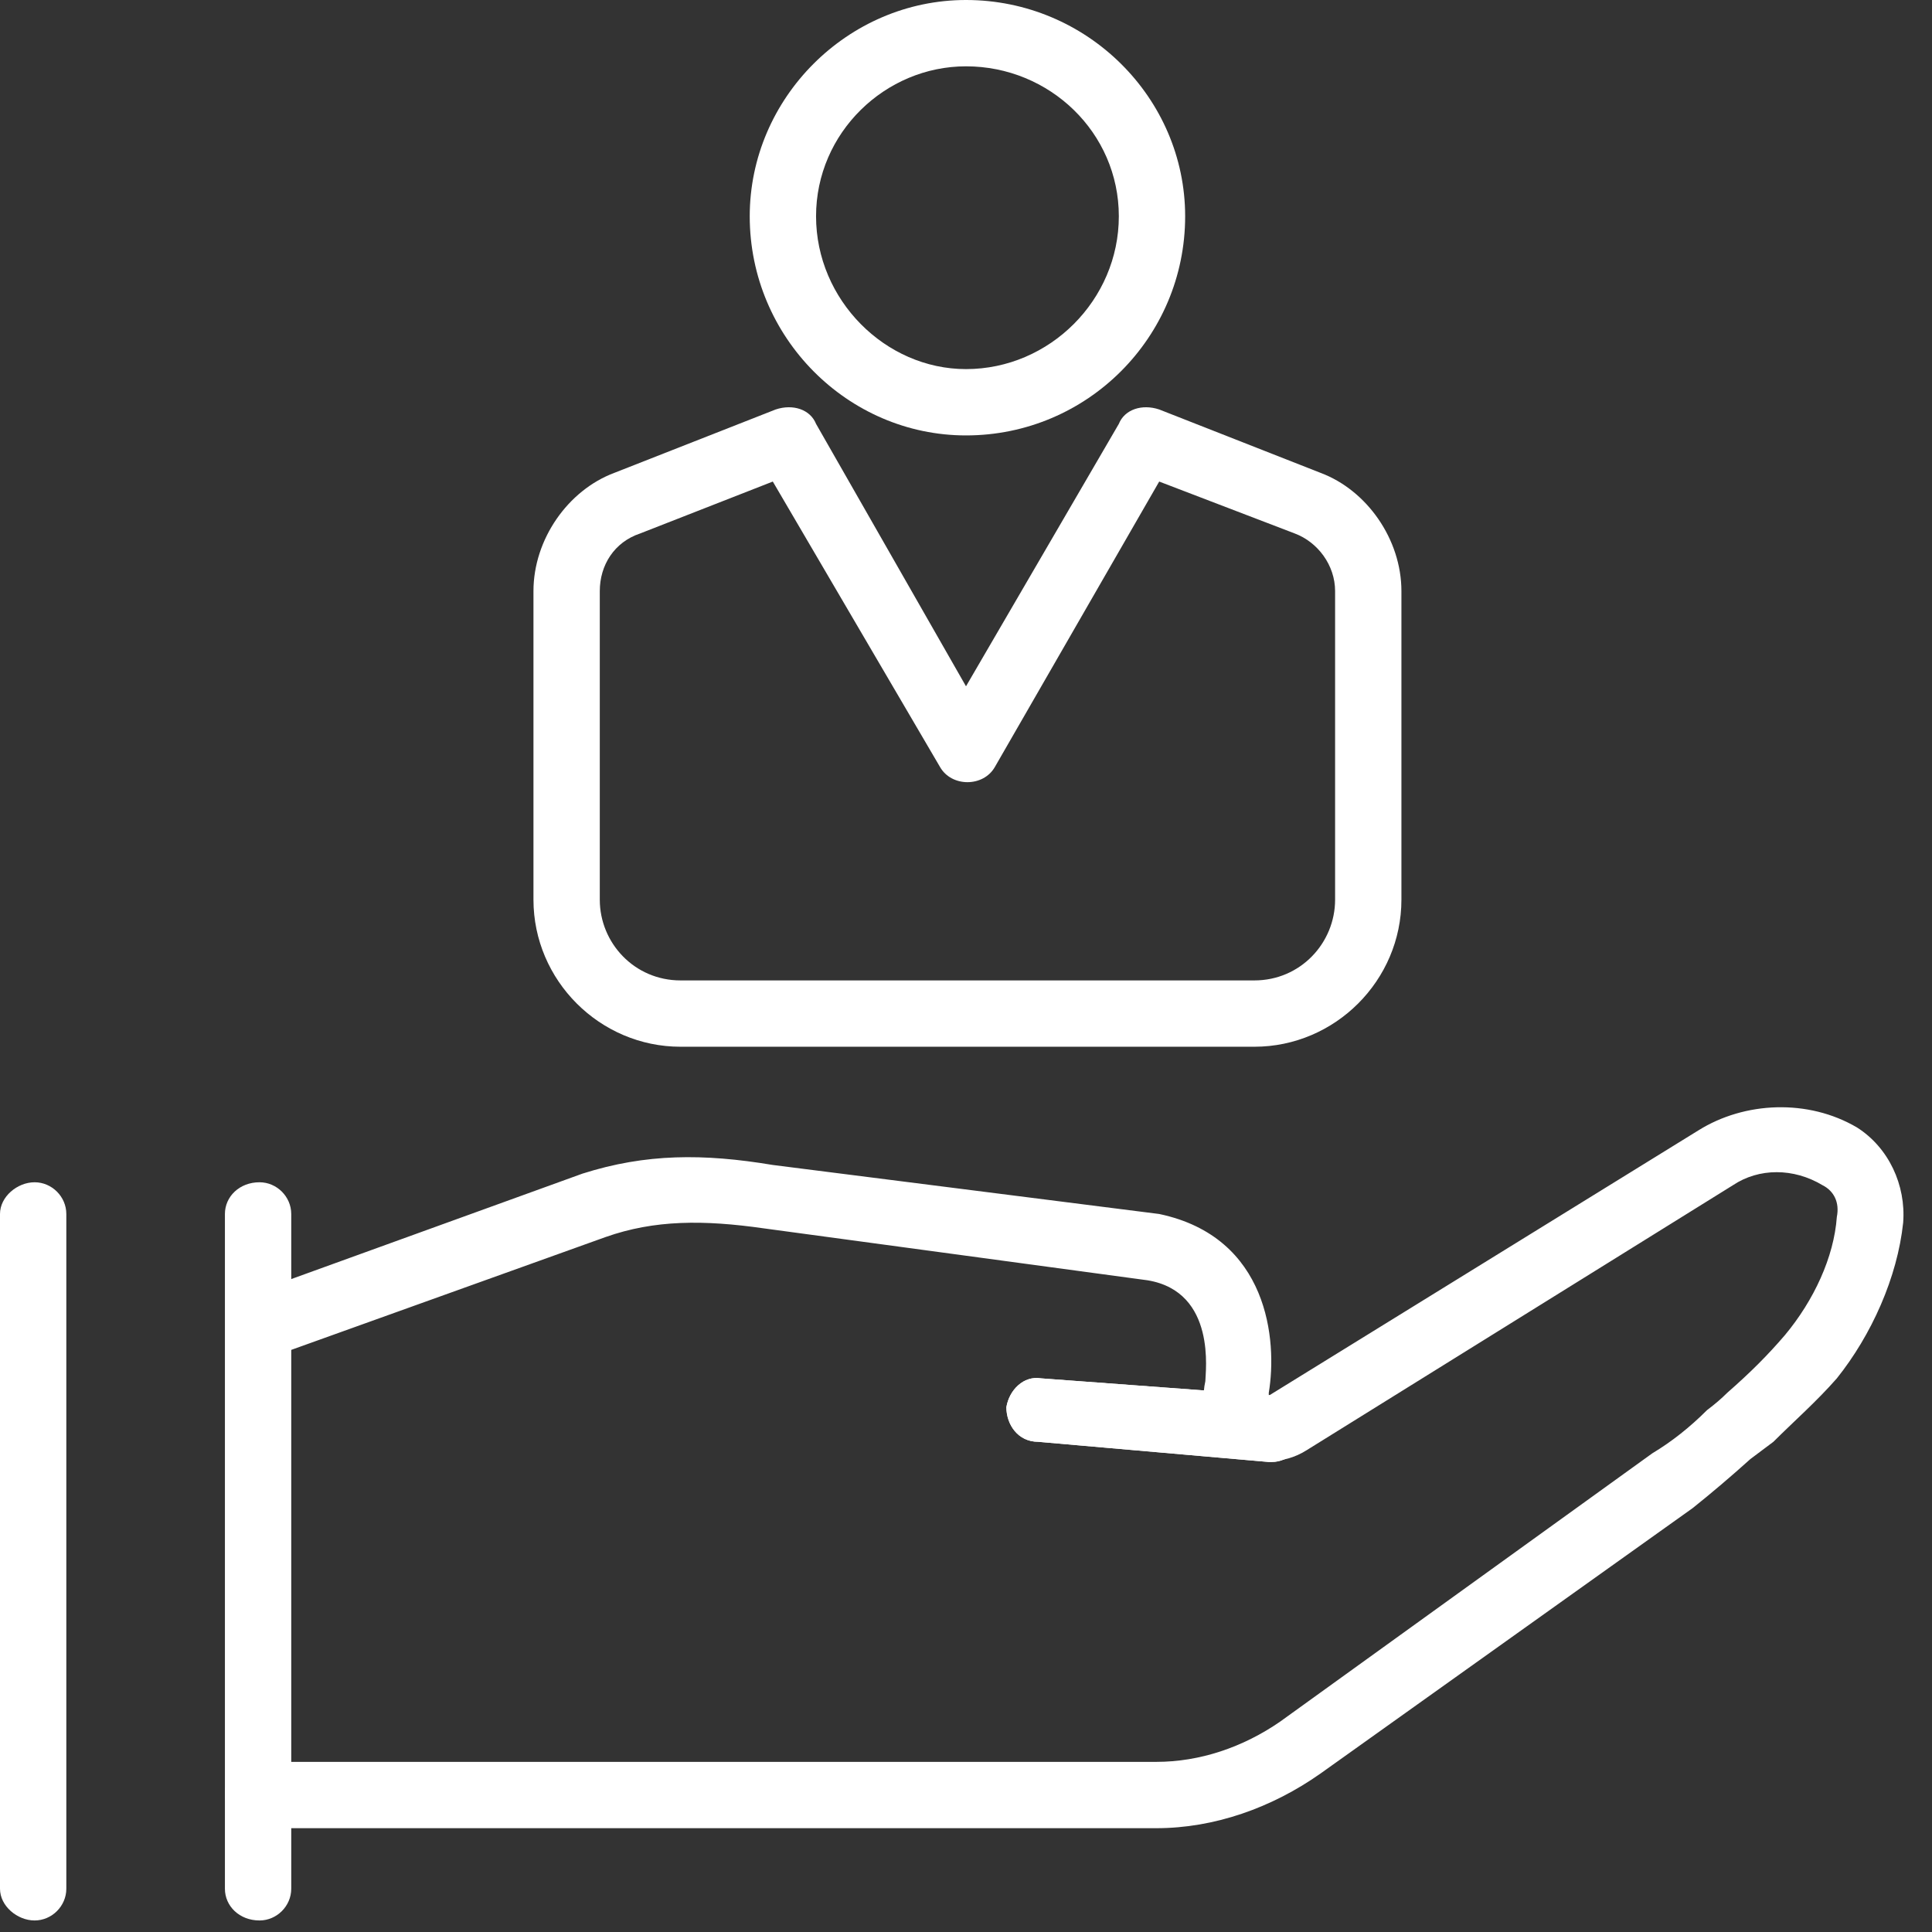
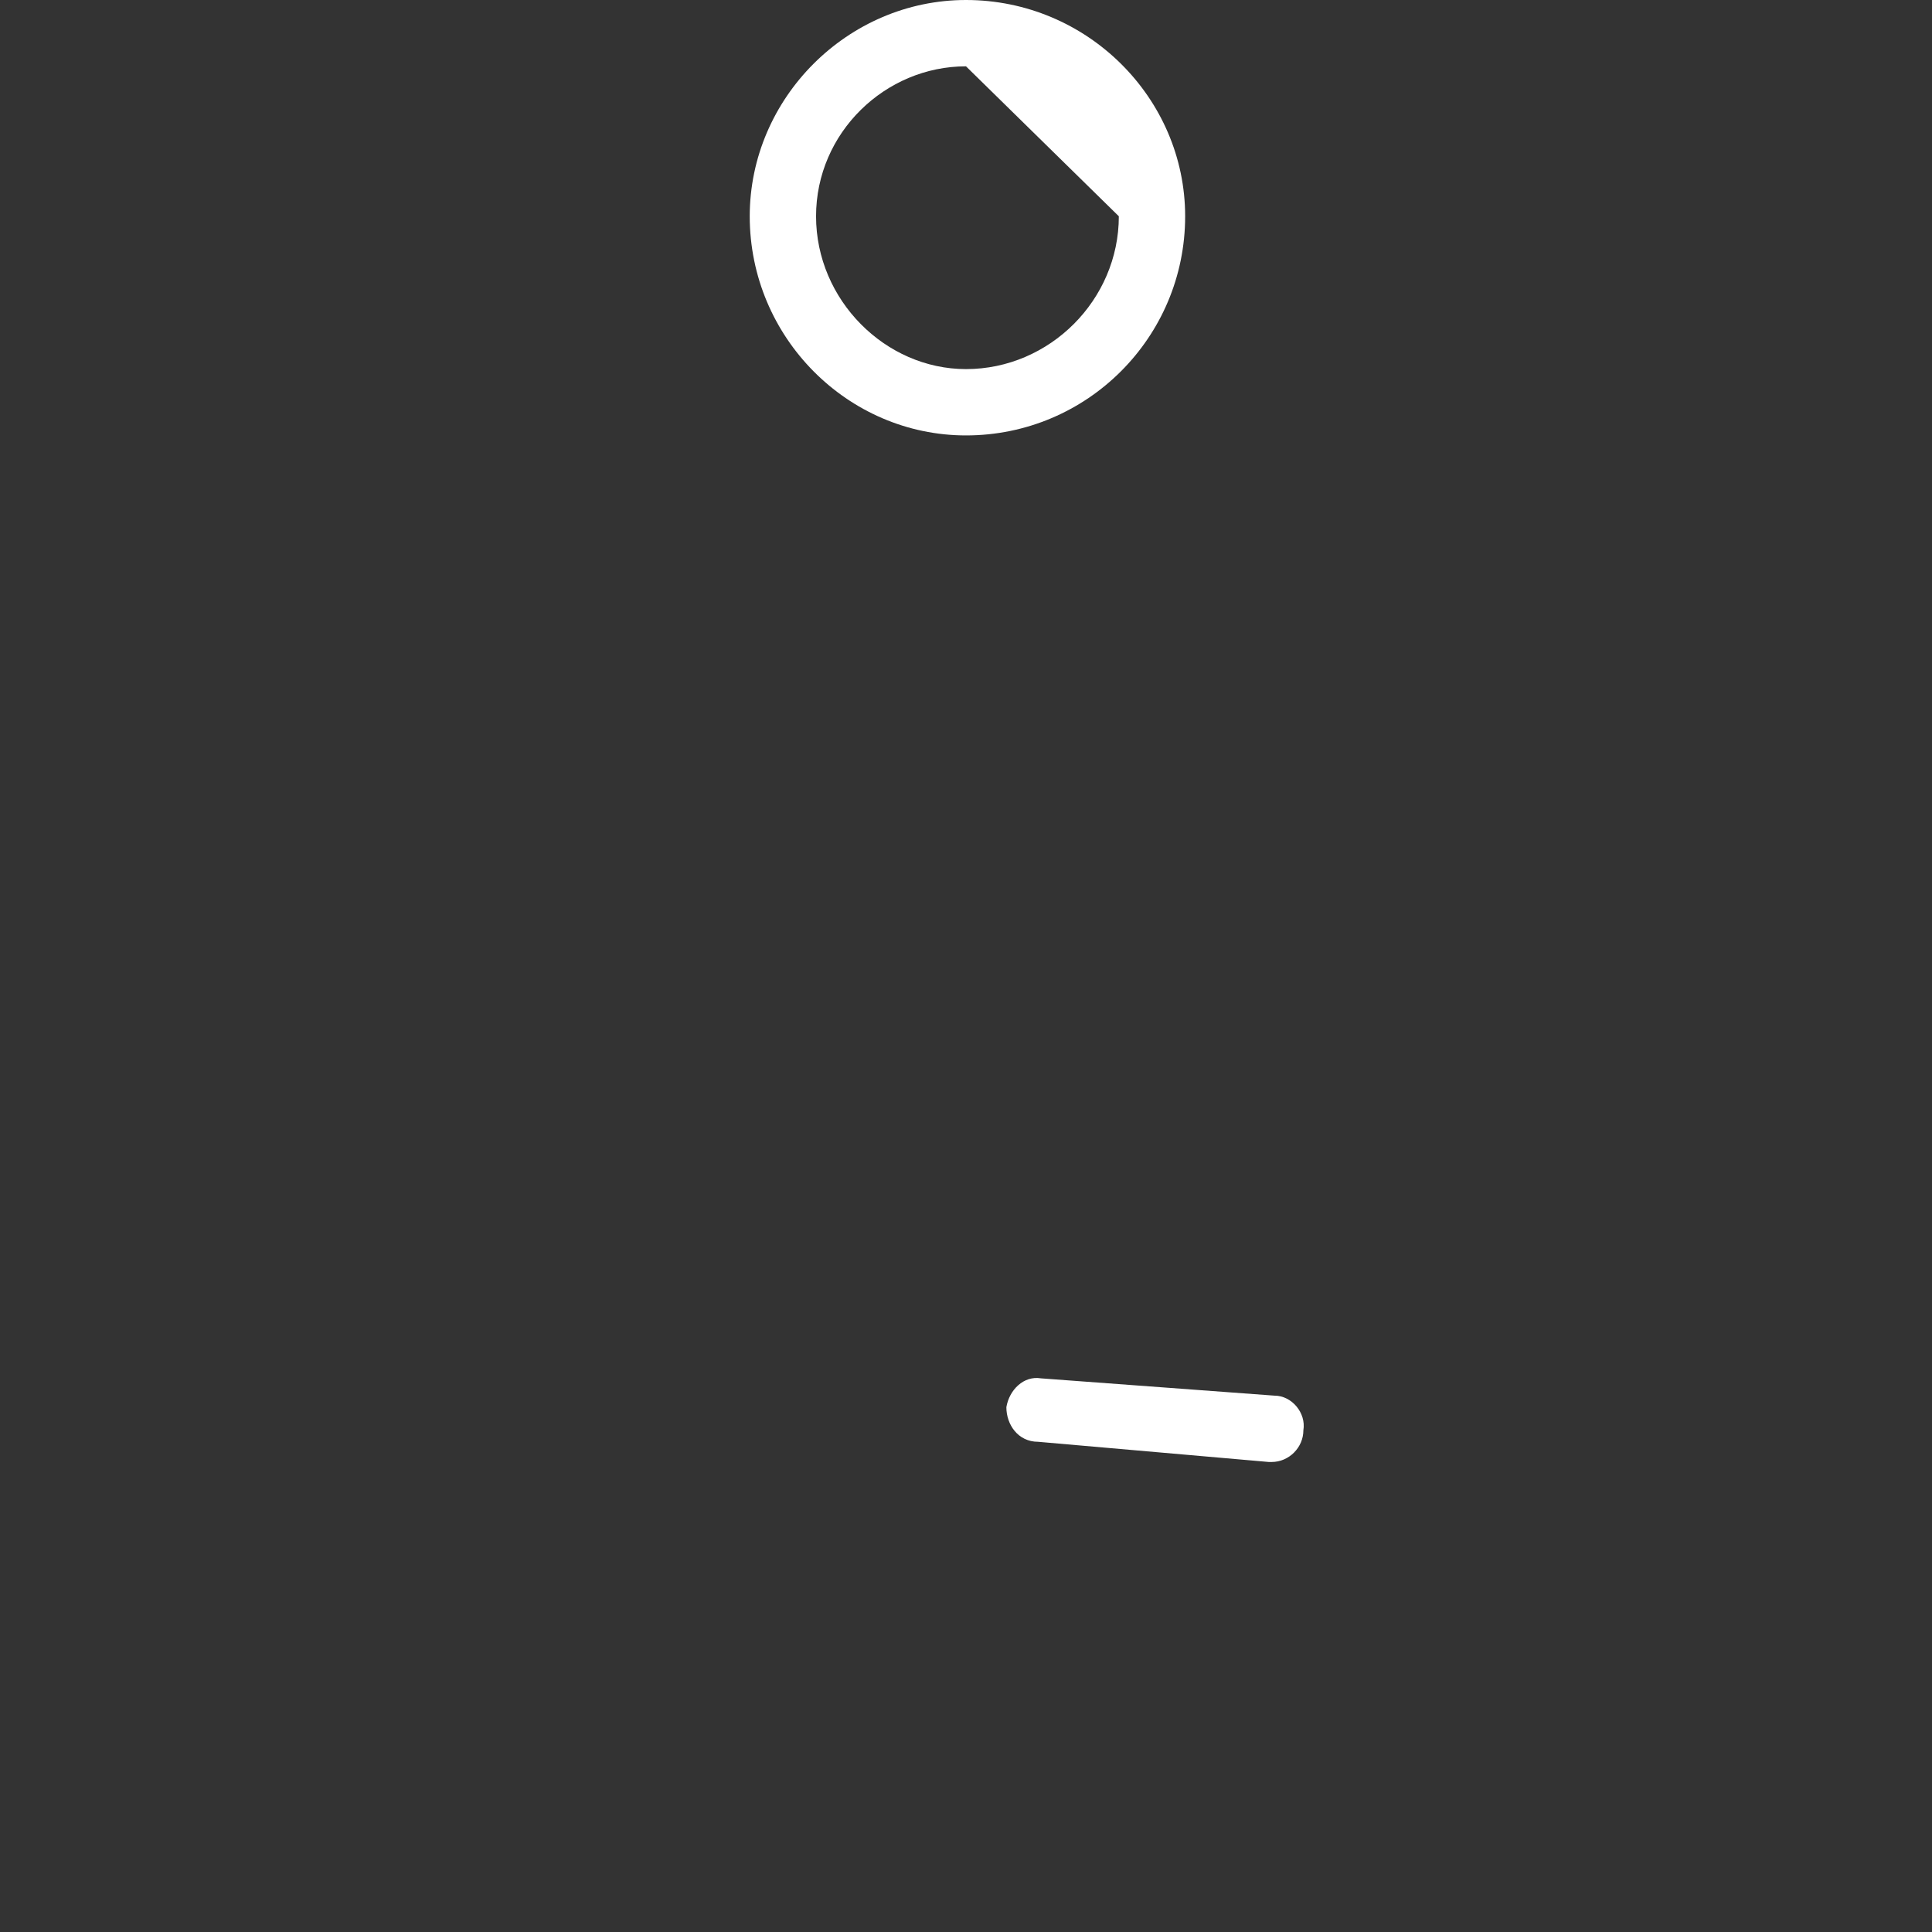
<svg xmlns="http://www.w3.org/2000/svg" xmlns:ns1="http://www.serif.com/" width="100%" height="100%" viewBox="0 0 67 67" xml:space="preserve" style="fill-rule:evenodd;clip-rule:evenodd;stroke-linejoin:round;stroke-miterlimit:2;">
  <rect x="0" y="0" width="67" height="67" fill="#333333" stroke="none" />
  <g id="Layer-1" ns1:id="Layer 1" transform="matrix(1,0,0,1,-718.9,-762.2)">
    <g id="_-Group-" ns1:id="&lt;Group&gt;">
-       <path id="_-Compound-Path-" ns1:id="&lt;Compound Path&gt;" d="M752.4,777.3C748.3,777.3 744.9,773.9 744.9,769.7C744.9,765.6 748.3,762.2 752.4,762.2C756.6,762.2 760,765.6 760,769.7C760,773.9 756.6,777.3 752.4,777.3ZM752.4,764.5C749.6,764.5 747.2,766.8 747.2,769.7C747.2,772.6 749.6,775 752.4,775C755.3,775 757.7,772.6 757.7,769.7C757.7,766.8 755.3,764.5 752.4,764.5Z" style="fill:white;" />
-       <path id="_-Compound-Path-1" ns1:id="&lt;Compound Path&gt;" d="M762.4,798.5L742.5,798.5C739.7,798.5 737.4,796.2 737.4,793.4L737.4,782.7C737.4,780.9 738.6,779.2 740.2,778.6L745.8,776.4C746.4,776.2 747,776.4 747.2,776.9L752.4,786L757.7,776.9C757.9,776.4 758.5,776.2 759.1,776.4L764.7,778.6C766.3,779.2 767.5,780.9 767.5,782.7L767.5,793.4C767.5,796.2 765.2,798.5 762.4,798.5ZM745.7,778.9L741.1,780.7C740.2,781 739.7,781.8 739.7,782.7L739.7,793.4C739.7,794.9 740.9,796.2 742.5,796.2L762.4,796.2C764,796.2 765.2,794.9 765.2,793.4L765.2,782.7C765.2,781.8 764.6,781 763.8,780.7L759.1,778.9L753.4,788.8C753,789.5 751.9,789.5 751.5,788.8L745.7,778.9Z" style="fill:white;" />
+       <path id="_-Compound-Path-" ns1:id="&lt;Compound Path&gt;" d="M752.4,777.3C748.3,777.3 744.9,773.9 744.9,769.7C744.9,765.6 748.3,762.2 752.4,762.2C756.6,762.2 760,765.6 760,769.7C760,773.9 756.6,777.3 752.4,777.3ZM752.4,764.5C749.6,764.5 747.2,766.8 747.2,769.7C747.2,772.6 749.6,775 752.4,775C755.3,775 757.7,772.6 757.7,769.7Z" style="fill:white;" />
      <path id="_-Path-" ns1:id="&lt;Path&gt;" d="M763,812.9L762.9,812.9L754.9,812.2C754.2,812.2 753.8,811.6 753.8,811C753.9,810.4 754.4,809.9 755,810L763.1,810.6C763.7,810.6 764.2,811.2 764.1,811.8C764.1,812.4 763.6,812.9 763,812.9Z" style="fill:white;fill-rule:nonzero;" />
-       <path id="_-Path-1" ns1:id="&lt;Path&gt;" d="M759,825.6L727.9,825.6C727.2,825.6 726.7,825.1 726.7,824.4C726.7,823.8 727.2,823.3 727.9,823.3L759,823.3C760.5,823.3 762,822.8 763.3,821.9L776.2,812.6C776.867,812.2 777.5,811.7 778.1,811.1C778.367,810.9 778.6,810.7 778.8,810.5C779.6,809.8 780.2,809.2 780.8,808.5C781.8,807.3 782.5,805.8 782.6,804.4C782.7,803.9 782.5,803.5 782.1,803.3C781.1,802.7 779.9,802.7 779,803.3L764.2,812.5C763.4,813 762.4,813 761.6,812.4C760.8,811.9 760.5,811 760.7,810.1C760.7,809.8 761.1,807 758.7,806.6L745.4,804.8C743.3,804.5 741.6,804.5 739.9,805.1L728.2,809.3C727.6,809.5 727,809.2 726.8,808.6C726.6,808 726.9,807.3 727.5,807.1L739.1,802.9C741.3,802.2 743.3,802.2 745.7,802.6L759.1,804.3C762.9,805.1 763.2,808.7 762.9,810.5L762.9,810.6L777.8,801.4C779.4,800.4 781.6,800.3 783.3,801.3C784.4,802 785,803.3 784.9,804.6C784.7,806.5 783.8,808.5 782.6,810C781.9,810.8 781.1,811.5 780.4,812.2C780.133,812.4 779.867,812.6 779.6,812.8C778.933,813.4 778.267,813.967 777.6,814.5L764.7,823.7C763,824.9 761,825.6 759,825.6Z" style="fill:white;fill-rule:nonzero;" />
-       <path id="_-Path-2" ns1:id="&lt;Path&gt;" d="M763,812.9L762.9,812.9L754.9,812.2C754.2,812.2 753.8,811.6 753.8,811C753.9,810.4 754.4,809.9 755,810L763.1,810.6C763.7,810.6 764.2,811.2 764.1,811.8C764.1,812.4 763.6,812.9 763,812.9Z" style="fill:white;fill-rule:nonzero;" />
-       <path id="_-Path-3" ns1:id="&lt;Path&gt;" d="M727.9,828.8C727.2,828.8 726.7,828.3 726.7,827.7L726.7,804.3C726.7,803.7 727.2,803.2 727.9,803.2C728.5,803.2 729,803.7 729,804.3L729,827.7C729,828.3 728.5,828.8 727.9,828.8Z" style="fill:white;fill-rule:nonzero;" />
-       <path id="_-Path-4" ns1:id="&lt;Path&gt;" d="M720.1,828.8C719.5,828.8 718.9,828.3 718.9,827.7L718.9,804.3C718.9,803.7 719.5,803.2 720.1,803.2C720.7,803.2 721.2,803.7 721.2,804.3L721.2,827.7C721.2,828.3 720.7,828.8 720.1,828.8Z" style="fill:white;fill-rule:nonzero;" />
    </g>
  </g>
</svg>